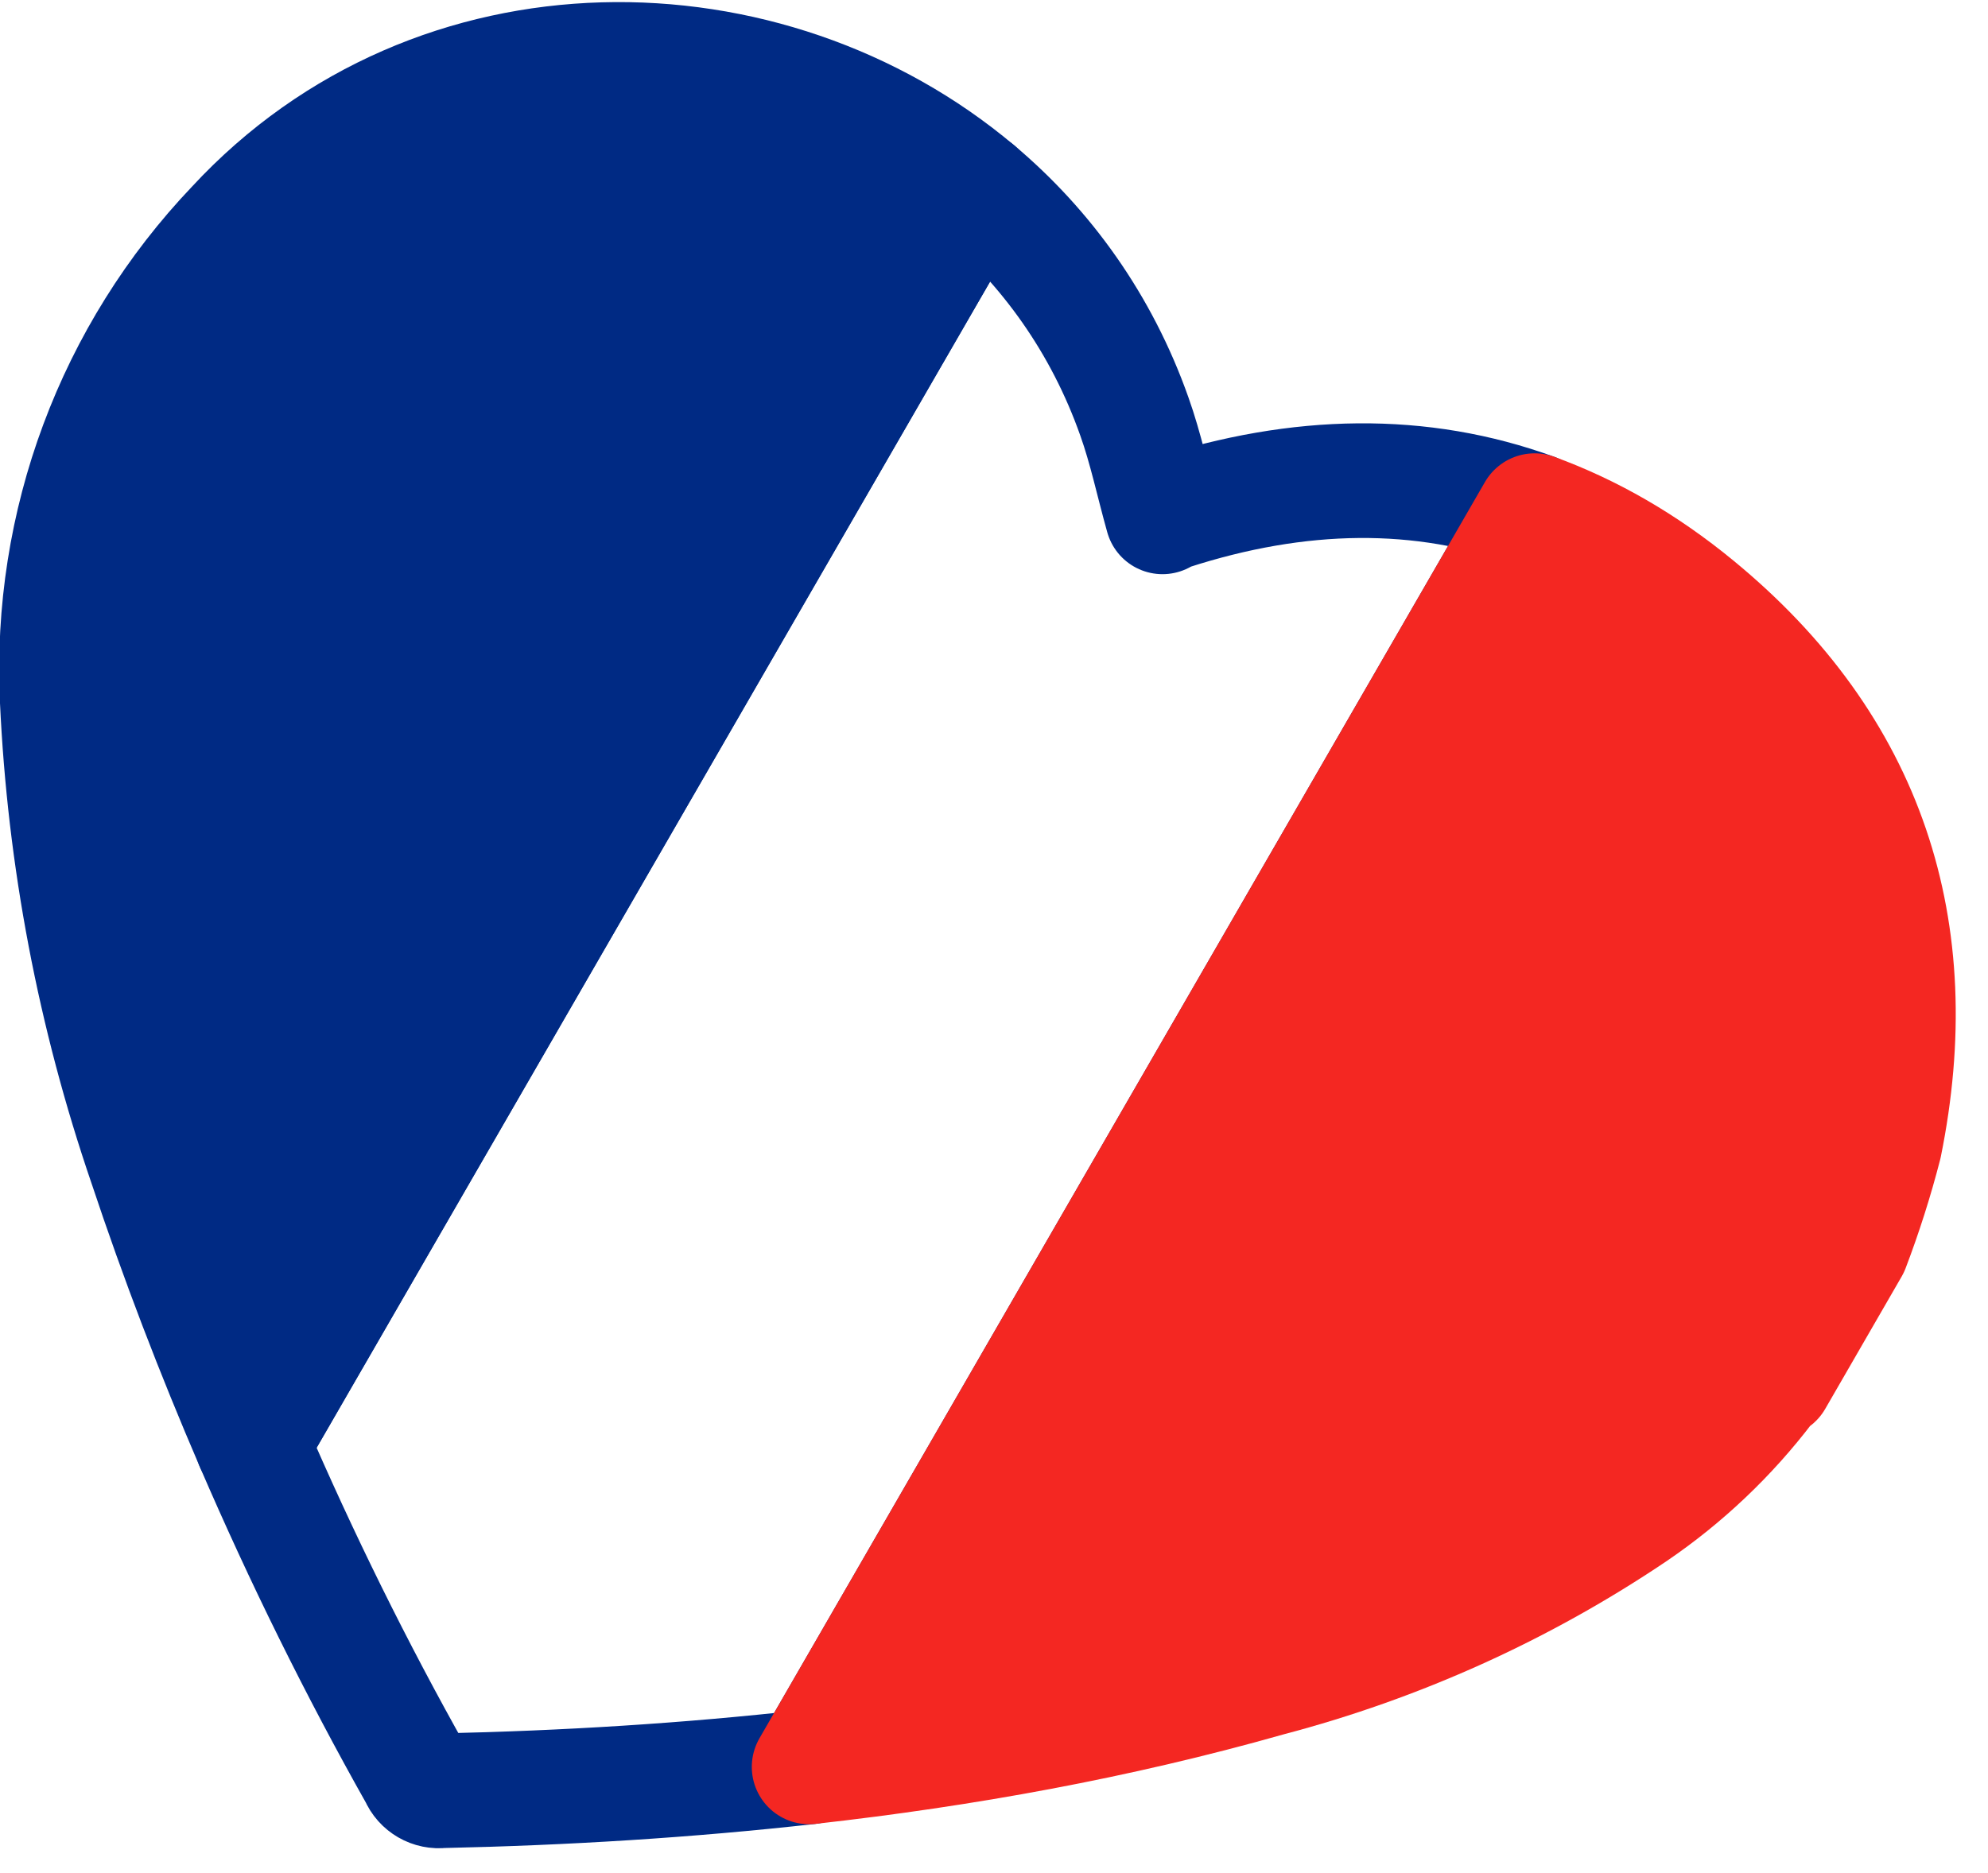
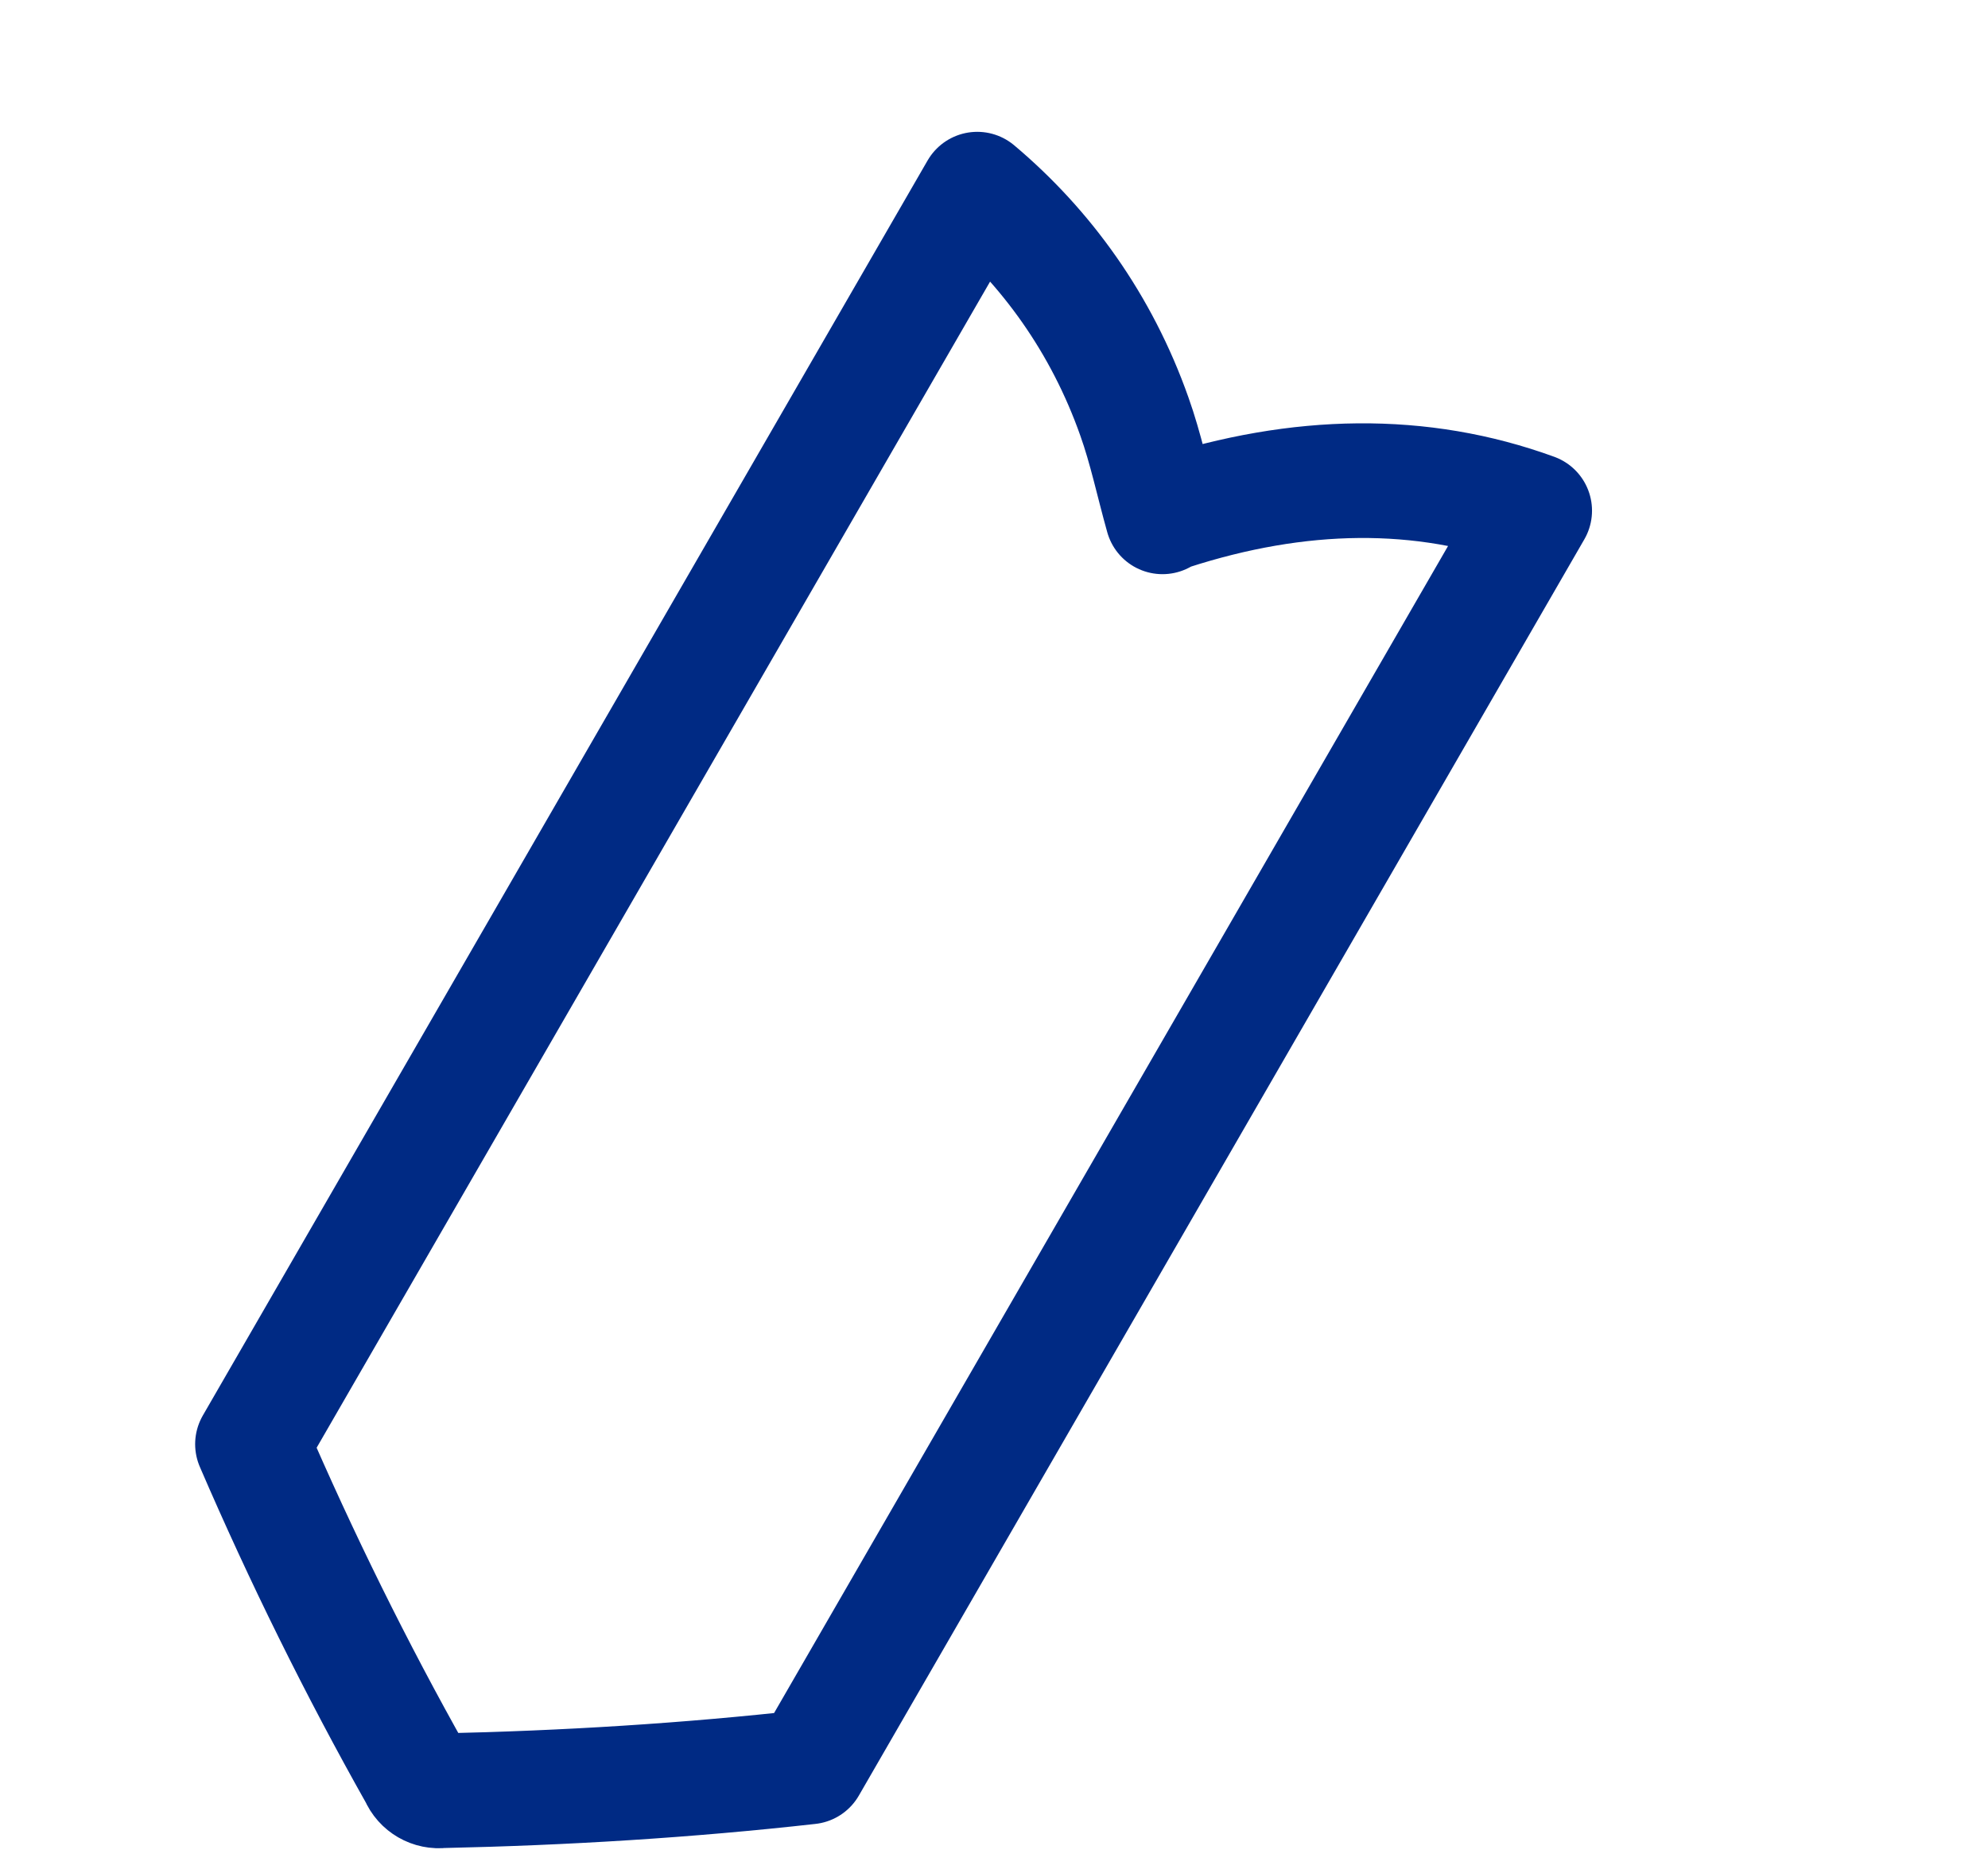
<svg xmlns="http://www.w3.org/2000/svg" width="52px" height="49px" viewBox="0 0 52 49" version="1.1">
  <title>Group 13</title>
  <desc>Created with Sketch.</desc>
  <g id="Desktop-2019" stroke="none" stroke-width="1" fill="none" fill-rule="evenodd">
    <g id="01_Harrys_accueil" transform="translate(-146, -1953)">
      <g id="Group-14" transform="translate(0, 1187)">
        <g id="Group-11" transform="translate(4, 762)">
          <g id="Group-13" transform="translate(164.084, 31.803) rotate(30) translate(-164.084, -31.803) translate(138.584, 9.803)">
-             <path d="M25.705,5.271 C25.655,5.335 25.61,5.402 25.568,5.471 C24.892,4.811 24.296,4.141 23.619,3.566 C21.658,1.888 19.403,0.882 17.085,0.469 L17.085,38.384 C19.676,40.314 22.367,42.113 25.154,43.761 C25.376,43.93 25.685,43.93 25.907,43.761 C28.664,42.089 31.341,40.317 33.918,38.417 L33.918,0.464 C30.804,1.011 28.067,2.654 25.705,5.271" id="Fill-1" />
            <path d="M25.705,5.271 C25.655,5.335 25.61,5.402 25.568,5.471 C24.892,4.811 24.296,4.141 23.619,3.566 C21.658,1.888 19.403,0.882 17.085,0.469 L17.085,38.384 C19.676,40.314 22.367,42.113 25.154,43.761 C25.376,43.93 25.685,43.93 25.907,43.761 C28.664,42.089 31.341,40.317 33.918,38.417 L33.918,0.464 C30.804,1.011 28.067,2.654 25.705,5.271 Z" id="Stroke-3" stroke="#002A84" stroke-width="3" stroke-linecap="round" stroke-linejoin="round" />
            <path d="M0.725,11.021 C-0.356,15.484 0.436,20.191 2.921,24.066 C5.157,27.558 7.882,30.718 11.015,33.451 C12.966,35.183 14.993,36.825 17.085,38.384 L17.085,21.425 L17.085,0.469 C10.056,-0.785 2.448,3.429 0.725,11.021" id="Fill-5" />
-             <path d="M0.725,11.021 C-0.356,15.484 0.436,20.191 2.921,24.066 C5.157,27.558 7.882,30.718 11.015,33.451 C12.966,35.183 14.993,36.825 17.085,38.384 L17.085,21.425 L17.085,0.469 C10.056,-0.785 2.448,3.429 0.725,11.021 Z" id="Stroke-7" stroke="#002A84" stroke-width="3" fill="#002A84" stroke-linecap="round" stroke-linejoin="round" />
-             <path d="M50.149,10.271 C48.321,4.816 44.564,1.426 38.833,0.476 C37.1,0.187 35.463,0.193 33.917,0.464 L33.917,20.871 L33.917,38.417 C37.198,35.998 40.311,33.367 43.176,30.416 C45.683,27.933 47.752,25.052 49.296,21.891 C49.997,20.44 50.457,18.886 50.659,17.291 C50.68,17.196 50.711,17.104 50.75,17.016 L50.75,13.016 C50.601,12.09 50.4,11.174 50.149,10.271" id="Fill-9" fill="#F42722" />
-             <path d="M50.149,10.271 C48.321,4.816 44.564,1.426 38.833,0.476 C37.1,0.187 35.463,0.193 33.917,0.464 L33.917,20.871 L33.917,38.417 C37.198,35.998 40.311,33.367 43.176,30.416 C45.683,27.933 47.752,25.052 49.296,21.891 C49.997,20.44 50.457,18.886 50.659,17.291 C50.68,17.196 50.711,17.104 50.75,17.016 L50.75,13.016 C50.601,12.09 50.4,11.174 50.149,10.271 Z" id="Stroke-11" stroke="#F42722" stroke-width="3" stroke-linecap="round" stroke-linejoin="round" />
          </g>
        </g>
      </g>
    </g>
  </g>
</svg>